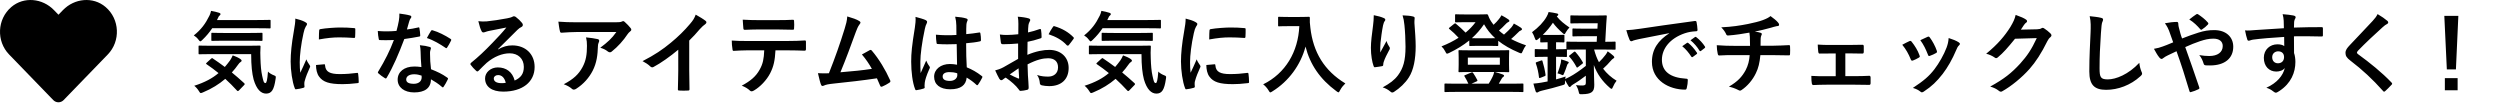
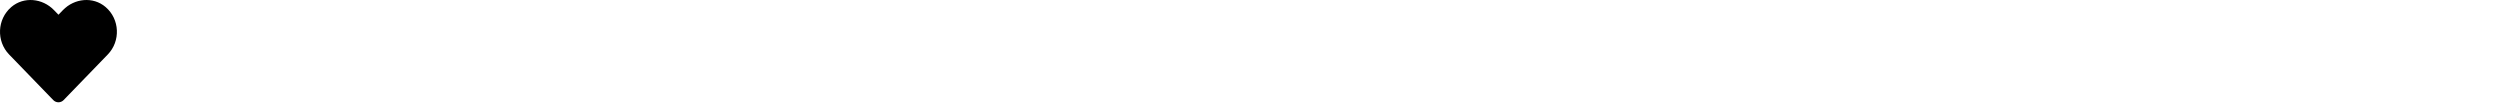
<svg xmlns="http://www.w3.org/2000/svg" width="278" height="12" viewBox="0 0 278 12" fill="none">
  <path d="M11.738 0.778C10.347 -0.408 8.277 -0.195 7 1.123L6.5 1.639L6 1.123C4.725 -0.195 2.654 -0.408 1.262 0.778C-0.332 2.139 -0.416 4.581 1.011 6.056L5.924 11.129C6.241 11.457 6.757 11.457 7.074 11.129L11.987 6.056C13.416 4.581 13.333 2.139 11.738 0.778Z" fill="black" />
-   <path d="M27.93 6.018H23.57C22.6 6.018 22.26 6.037 22.2 6.037C22.09 6.037 22.08 6.027 22.08 5.928V5.178C22.08 5.077 22.09 5.067 22.2 5.067C22.26 5.067 22.6 5.088 23.57 5.088H27.47C28.46 5.088 28.79 5.067 28.85 5.067C28.95 5.067 28.97 5.088 28.97 5.188C28.94 5.657 28.94 6.077 28.96 6.478C28.98 7.228 29.04 7.938 29.15 8.418C29.28 8.988 29.32 9.238 29.52 9.238C29.64 9.238 29.73 8.908 29.8 7.957C29.94 8.127 30.24 8.297 30.49 8.387C30.7 8.467 30.69 8.498 30.64 8.818C30.47 9.967 30.21 10.408 29.59 10.408C29.03 10.408 28.53 9.957 28.2 8.828C28.03 8.178 27.93 7.308 27.93 6.018ZM22.99 6.968L23.46 6.537C23.56 6.447 23.58 6.438 23.66 6.497C24.09 6.787 24.54 7.098 25 7.447C25.2 7.218 25.39 6.978 25.58 6.718C25.68 6.567 25.8 6.357 25.88 6.157C26.18 6.258 26.54 6.428 26.74 6.567C26.83 6.638 26.87 6.697 26.87 6.747C26.87 6.808 26.82 6.857 26.74 6.907C26.65 6.957 26.59 7.037 26.47 7.197C26.26 7.497 26.03 7.787 25.78 8.057C26.22 8.418 26.67 8.807 27.13 9.227C27.18 9.268 27.21 9.307 27.21 9.348C27.21 9.387 27.19 9.418 27.15 9.457L26.59 10.037C26.53 10.098 26.49 10.127 26.45 10.127C26.42 10.127 26.39 10.107 26.35 10.068C25.93 9.607 25.5 9.178 25.05 8.768C24.36 9.357 23.55 9.867 22.58 10.268C22.46 10.318 22.39 10.348 22.33 10.348C22.26 10.348 22.21 10.287 22.11 10.117C21.97 9.887 21.78 9.678 21.6 9.537C22.79 9.158 23.63 8.697 24.3 8.127C23.88 7.787 23.44 7.457 22.98 7.147C22.89 7.088 22.89 7.067 22.99 6.968ZM28.6 3.138H23.6C23.29 3.598 22.94 4.018 22.51 4.428C22.4 4.537 22.33 4.598 22.28 4.598C22.22 4.598 22.16 4.537 22.06 4.397C21.91 4.197 21.73 4.048 21.55 3.938C22.36 3.297 22.85 2.638 23.29 1.738C23.36 1.597 23.42 1.438 23.47 1.208C23.78 1.258 24.13 1.347 24.38 1.427C24.47 1.458 24.52 1.508 24.52 1.567C24.52 1.637 24.49 1.657 24.45 1.698C24.39 1.758 24.32 1.808 24.28 1.917L24.13 2.228H28.6C29.58 2.228 29.91 2.208 29.97 2.208C30.08 2.208 30.09 2.217 30.09 2.317V3.047C30.09 3.147 30.08 3.158 29.97 3.158C29.91 3.158 29.58 3.138 28.6 3.138ZM27.75 4.527H24.93C23.98 4.527 23.66 4.548 23.61 4.548C23.51 4.548 23.5 4.537 23.5 4.428V3.757C23.5 3.658 23.51 3.647 23.61 3.647C23.66 3.647 23.98 3.667 24.93 3.667H27.75C28.69 3.667 29.02 3.647 29.08 3.647C29.18 3.647 29.19 3.658 29.19 3.757V4.428C29.19 4.537 29.18 4.548 29.08 4.548C29.02 4.548 28.69 4.527 27.75 4.527ZM32.84 2.067C33.29 2.178 33.61 2.277 33.91 2.438C34.08 2.527 34.14 2.587 34.14 2.678C34.14 2.748 34.12 2.777 33.99 2.978C33.89 3.158 33.84 3.297 33.75 3.688C33.47 4.928 33.33 6.157 33.33 6.918C33.33 7.407 33.35 7.737 33.39 8.088C33.6 7.628 33.78 7.298 34.07 6.598C34.15 6.848 34.28 7.008 34.42 7.228C34.45 7.277 34.49 7.338 34.49 7.378C34.49 7.447 34.47 7.487 34.44 7.537C34.21 8.057 34.02 8.488 33.87 9.047C33.85 9.107 33.84 9.217 33.84 9.357C33.84 9.477 33.86 9.557 33.86 9.637C33.86 9.707 33.82 9.748 33.73 9.768C33.48 9.838 33.2 9.898 32.91 9.928C32.84 9.938 32.8 9.887 32.78 9.818C32.5 9.117 32.32 7.848 32.32 6.838C32.32 5.938 32.43 4.848 32.66 3.558C32.79 2.817 32.84 2.487 32.84 2.067ZM35.14 7.228L36.05 7.147C36.13 7.138 36.15 7.188 36.15 7.298C36.21 7.987 36.69 8.238 37.78 8.238C38.53 8.238 39.02 8.188 39.69 8.107C39.79 8.098 39.81 8.107 39.83 8.238C39.86 8.447 39.89 8.838 39.89 9.098C39.89 9.217 39.89 9.227 39.72 9.248C39.04 9.328 38.56 9.357 38.09 9.357C36.61 9.357 35.92 9.117 35.49 8.527C35.24 8.207 35.14 7.697 35.14 7.228ZM35.46 4.388C35.47 3.828 35.47 3.578 35.49 3.408C35.5 3.288 35.53 3.257 35.63 3.237C36.22 3.127 37.34 3.058 37.8 3.058C38.4 3.058 38.86 3.078 39.28 3.118C39.49 3.127 39.51 3.147 39.51 3.248C39.51 3.547 39.51 3.817 39.49 4.098C39.48 4.188 39.45 4.228 39.36 4.218C38.76 4.178 38.24 4.157 37.73 4.157C37.06 4.157 36.41 4.218 35.46 4.388ZM46.86 7.457C46.8 6.817 46.78 6.207 46.77 5.737C46.76 5.468 46.75 5.308 46.69 5.027C47.18 5.077 47.44 5.117 47.78 5.218C47.87 5.237 47.92 5.287 47.92 5.378C47.92 5.397 47.9 5.468 47.86 5.588C47.82 5.707 47.81 5.827 47.82 5.997C47.82 6.588 47.85 7.018 47.93 7.697C48.65 7.987 49.14 8.207 49.73 8.627C49.83 8.697 49.84 8.738 49.79 8.838C49.64 9.148 49.5 9.398 49.33 9.648C49.3 9.697 49.27 9.717 49.24 9.717C49.21 9.717 49.18 9.697 49.14 9.658C48.7 9.277 48.33 9.057 47.92 8.818C47.92 9.818 47.2 10.277 46.06 10.277C44.96 10.277 44.22 9.717 44.22 8.857C44.22 7.987 44.94 7.397 46.07 7.397C46.26 7.397 46.54 7.407 46.86 7.457ZM46.88 8.408C46.64 8.328 46.37 8.258 46.06 8.258C45.56 8.258 45.17 8.457 45.17 8.838C45.17 9.158 45.45 9.318 46.02 9.318C46.56 9.318 46.89 9.027 46.89 8.607C46.89 8.518 46.89 8.467 46.88 8.408ZM45.25 3.277C45.64 3.237 46.1 3.147 46.49 3.058C46.58 3.027 46.62 3.027 46.64 3.138C46.69 3.388 46.72 3.688 46.73 3.947C46.73 4.037 46.69 4.058 46.61 4.067C46.07 4.178 45.58 4.247 44.96 4.338C44.32 6.027 43.73 7.407 43.01 8.627C42.97 8.697 42.94 8.727 42.9 8.727C42.87 8.727 42.83 8.707 42.78 8.678C42.55 8.537 42.26 8.328 42.09 8.168C42.04 8.127 42.02 8.098 42.02 8.057C42.02 8.027 42.03 7.987 42.07 7.938C42.82 6.697 43.35 5.647 43.8 4.447C43.42 4.468 43.11 4.468 42.8 4.468C42.58 4.468 42.5 4.468 42.25 4.457C42.15 4.457 42.13 4.428 42.11 4.298C42.06 4.107 42.03 3.777 42.01 3.447C42.42 3.478 42.65 3.487 42.94 3.487C43.33 3.487 43.63 3.478 44.09 3.438C44.21 3.018 44.28 2.678 44.35 2.317C44.41 1.968 44.41 1.817 44.41 1.508C44.84 1.567 45.27 1.627 45.58 1.718C45.68 1.738 45.74 1.798 45.74 1.867C45.74 1.948 45.71 1.998 45.65 2.058C45.59 2.138 45.55 2.228 45.49 2.428C45.42 2.667 45.34 2.978 45.25 3.277ZM47.47 4.228C47.64 3.928 47.79 3.627 47.92 3.447C47.98 3.348 48.03 3.337 48.13 3.377C48.72 3.538 49.51 3.938 50.09 4.317C50.15 4.357 50.18 4.388 50.18 4.428C50.18 4.457 50.17 4.497 50.14 4.548C50.04 4.768 49.86 5.077 49.72 5.287C49.69 5.338 49.66 5.357 49.63 5.357C49.6 5.357 49.58 5.348 49.54 5.317C48.95 4.918 48.23 4.478 47.47 4.228ZM55.37 5.468L55.38 5.497C55.94 5.178 56.41 5.048 56.97 5.048C58.43 5.048 59.45 6.008 59.45 7.447C59.45 9.117 58.1 10.188 55.96 10.188C54.7 10.188 53.94 9.648 53.94 8.717C53.94 8.047 54.57 7.497 55.35 7.497C56.29 7.497 56.98 7.997 57.23 8.957C57.93 8.637 58.25 8.197 58.25 7.438C58.25 6.527 57.61 5.928 56.68 5.928C55.85 5.928 54.93 6.298 54.12 6.987C53.83 7.247 53.55 7.537 53.25 7.838C53.18 7.907 53.13 7.947 53.08 7.947C53.04 7.947 52.99 7.918 52.93 7.857C52.72 7.678 52.5 7.418 52.34 7.207C52.28 7.128 52.31 7.058 52.39 6.978C53.17 6.348 53.86 5.707 54.76 4.768C55.38 4.128 55.85 3.627 56.31 3.058C55.71 3.167 55 3.308 54.38 3.438C54.25 3.467 54.12 3.498 53.96 3.558C53.91 3.578 53.81 3.607 53.76 3.607C53.66 3.607 53.59 3.558 53.54 3.438C53.42 3.208 53.33 2.928 53.19 2.357C53.49 2.397 53.82 2.397 54.12 2.377C54.73 2.317 55.61 2.188 56.39 2.038C56.64 1.988 56.84 1.938 56.94 1.887C56.99 1.857 57.08 1.808 57.13 1.808C57.23 1.808 57.29 1.837 57.36 1.887C57.66 2.118 57.86 2.317 58.03 2.527C58.11 2.618 58.14 2.688 58.14 2.768C58.14 2.868 58.08 2.958 57.97 3.007C57.8 3.087 57.72 3.158 57.53 3.328C56.8 4.037 56.13 4.737 55.37 5.468ZM56.24 9.207C56.11 8.658 55.81 8.348 55.39 8.348C55.1 8.348 54.91 8.518 54.91 8.727C54.91 9.037 55.18 9.248 55.78 9.248C55.96 9.248 56.09 9.238 56.24 9.207ZM68.54 3.558H64.22C63.65 3.558 63.04 3.598 62.45 3.638C62.33 3.647 62.29 3.578 62.27 3.487C62.19 3.208 62.13 2.708 62.09 2.408C62.77 2.458 63.32 2.478 64.12 2.478H68.41C68.83 2.478 69 2.458 69.1 2.417C69.15 2.397 69.24 2.348 69.29 2.348C69.37 2.348 69.45 2.408 69.52 2.487C69.74 2.678 69.93 2.888 70.12 3.118C70.17 3.178 70.2 3.237 70.2 3.297C70.2 3.377 70.15 3.447 70.06 3.507C69.95 3.587 69.87 3.688 69.79 3.797C69.32 4.508 68.7 5.197 68.03 5.728C67.97 5.787 67.9 5.817 67.82 5.817C67.74 5.817 67.65 5.777 67.58 5.718C67.33 5.518 67.08 5.407 66.75 5.308C67.55 4.707 68.04 4.277 68.54 3.558ZM62.69 9.367C63.78 8.797 64.35 8.258 64.78 7.457C65.16 6.747 65.27 6.067 65.27 5.098C65.27 4.728 65.25 4.497 65.17 4.157C65.66 4.207 66.18 4.277 66.46 4.348C66.59 4.378 66.63 4.447 66.63 4.537C66.63 4.598 66.61 4.657 66.58 4.718C66.51 4.857 66.5 4.957 66.49 5.128C66.46 6.098 66.36 6.987 65.9 7.878C65.51 8.627 64.91 9.338 64.08 9.867C63.99 9.928 63.9 9.967 63.8 9.967C63.73 9.967 63.66 9.938 63.6 9.877C63.36 9.668 63.07 9.508 62.69 9.367ZM76.642 4.508V7.817C76.642 8.508 76.652 9.098 76.672 9.898C76.682 10.027 76.632 10.068 76.522 10.068C76.202 10.088 75.842 10.088 75.522 10.068C75.412 10.068 75.372 10.027 75.382 9.908C75.392 9.188 75.422 8.537 75.422 7.857V5.527C74.542 6.268 73.472 7.027 72.672 7.447C72.622 7.478 72.572 7.487 72.522 7.487C72.442 7.487 72.382 7.457 72.312 7.388C72.082 7.157 71.752 6.957 71.452 6.798C72.832 6.088 73.682 5.508 74.602 4.747C75.392 4.098 76.112 3.397 76.732 2.658C77.072 2.257 77.202 2.058 77.362 1.627C77.812 1.877 78.252 2.147 78.472 2.328C78.532 2.368 78.552 2.428 78.552 2.478C78.552 2.558 78.492 2.647 78.412 2.697C78.242 2.808 78.082 2.958 77.812 3.248C77.422 3.717 77.052 4.107 76.642 4.508ZM87.572 5.598H86.232C86.172 6.718 86.032 7.388 85.642 8.148C85.242 8.928 84.522 9.658 83.882 10.037C83.772 10.107 83.672 10.158 83.582 10.158C83.512 10.158 83.442 10.127 83.372 10.057C83.172 9.857 82.832 9.658 82.482 9.527C83.462 8.998 84.052 8.508 84.472 7.747C84.842 7.088 84.942 6.548 84.982 5.598H83.082C82.582 5.598 82.092 5.628 81.582 5.657C81.492 5.668 81.462 5.598 81.452 5.468C81.402 5.188 81.372 4.808 81.372 4.508C81.932 4.558 82.492 4.558 83.072 4.558H87.562C88.342 4.558 88.922 4.537 89.512 4.497C89.612 4.497 89.622 4.558 89.622 4.697C89.632 4.827 89.632 5.338 89.622 5.468C89.622 5.598 89.562 5.638 89.472 5.638C88.952 5.617 88.262 5.598 87.572 5.598ZM86.492 3.277H84.252C83.792 3.277 83.392 3.297 82.832 3.317C82.702 3.317 82.672 3.268 82.662 3.147C82.632 2.908 82.622 2.547 82.592 2.188C83.292 2.228 83.802 2.237 84.252 2.237H86.492C87.052 2.237 87.682 2.228 88.182 2.197C88.282 2.197 88.302 2.257 88.302 2.388C88.322 2.627 88.322 2.877 88.302 3.118C88.302 3.257 88.282 3.308 88.172 3.308C87.632 3.288 87.042 3.277 86.492 3.277ZM94.214 1.827C94.824 2.007 95.254 2.147 95.564 2.348C95.634 2.397 95.684 2.447 95.684 2.507C95.684 2.558 95.654 2.627 95.584 2.708C95.404 2.938 95.284 3.248 95.174 3.538C94.614 5.067 94.084 6.537 93.454 8.037C94.994 7.907 95.834 7.827 96.954 7.657C96.644 7.107 96.274 6.558 95.844 6.058C96.144 5.897 96.434 5.728 96.714 5.577C96.824 5.518 96.884 5.558 96.954 5.638C97.734 6.548 98.484 7.798 98.974 8.908C99.004 8.957 99.014 8.998 99.014 9.037C99.014 9.098 98.974 9.158 98.884 9.207C98.644 9.367 98.394 9.498 98.124 9.617C98.084 9.637 98.044 9.648 98.004 9.648C97.944 9.648 97.894 9.598 97.864 9.508C97.744 9.227 97.634 8.967 97.514 8.707C95.914 8.947 94.394 9.117 92.764 9.287C92.104 9.357 91.834 9.408 91.594 9.527C91.464 9.588 91.354 9.568 91.304 9.428C91.224 9.258 91.094 8.758 90.954 8.137C91.354 8.168 91.774 8.158 92.174 8.148C92.884 6.357 93.404 4.878 93.924 3.197C94.084 2.678 94.184 2.328 94.214 1.827ZM106.424 7.197C106.404 6.428 106.394 5.697 106.384 4.907C105.704 4.928 105.004 4.947 104.324 4.897C104.194 4.897 104.154 4.867 104.144 4.768C104.104 4.527 104.074 4.168 104.074 3.857C104.824 3.928 105.604 3.938 106.354 3.888C106.354 3.527 106.344 3.208 106.344 2.837C106.334 2.478 106.304 2.217 106.214 1.857C106.794 1.907 107.094 1.948 107.424 2.047C107.534 2.078 107.604 2.127 107.604 2.217C107.604 2.268 107.584 2.297 107.544 2.388C107.504 2.478 107.474 2.607 107.464 2.737C107.444 3.078 107.444 3.337 107.444 3.797C107.914 3.757 108.434 3.688 108.864 3.618C108.984 3.587 109.004 3.627 109.024 3.737C109.064 3.917 109.084 4.237 109.084 4.447C109.084 4.537 109.044 4.588 108.974 4.598C108.614 4.688 107.954 4.768 107.434 4.808C107.434 5.928 107.454 6.628 107.504 7.487C108.094 7.728 108.604 8.008 109.164 8.447C109.254 8.508 109.264 8.537 109.214 8.648C109.084 8.908 108.924 9.188 108.754 9.418C108.724 9.457 108.694 9.477 108.664 9.477C108.634 9.477 108.604 9.457 108.574 9.428C108.264 9.137 107.934 8.887 107.494 8.627C107.414 9.467 106.844 9.928 105.664 9.928C104.514 9.928 103.874 9.387 103.874 8.527C103.874 7.707 104.614 7.117 105.624 7.117C105.884 7.117 106.184 7.147 106.424 7.197ZM106.444 8.148C106.124 8.047 105.854 8.018 105.574 8.018C105.104 8.018 104.824 8.188 104.824 8.498C104.824 8.807 105.044 8.998 105.634 8.998C106.134 8.998 106.454 8.707 106.454 8.348C106.454 8.277 106.454 8.227 106.444 8.148ZM101.804 1.877C102.204 1.978 102.744 2.138 102.944 2.237C103.054 2.297 103.094 2.357 103.094 2.438C103.094 2.507 103.064 2.578 103.024 2.658C102.954 2.777 102.914 2.917 102.844 3.208C102.514 4.718 102.344 6.117 102.344 6.848C102.344 7.247 102.344 7.707 102.374 8.127C102.574 7.668 102.784 7.237 102.994 6.737C103.134 7.058 103.214 7.197 103.344 7.367C103.384 7.418 103.404 7.457 103.404 7.508C103.404 7.558 103.384 7.607 103.344 7.668C102.994 8.457 102.874 8.898 102.834 9.188C102.794 9.467 102.814 9.617 102.824 9.717C102.834 9.787 102.794 9.818 102.704 9.848C102.514 9.918 102.224 9.977 101.954 10.018C101.844 10.047 101.804 10.037 101.754 9.898C101.474 9.188 101.324 7.997 101.324 6.848C101.324 5.888 101.404 5.088 101.734 3.058C101.784 2.708 101.844 2.277 101.804 1.877ZM113.214 6.548V4.838C112.714 4.878 112.204 4.918 111.534 4.918C111.364 4.918 111.314 4.857 111.294 4.707C111.264 4.518 111.224 4.188 111.184 3.837C111.444 3.877 111.704 3.888 111.964 3.888C112.384 3.888 112.814 3.848 113.234 3.808C113.234 3.478 113.244 3.098 113.244 2.667C113.244 2.408 113.234 2.118 113.174 1.857C113.674 1.887 114.094 1.958 114.364 2.038C114.484 2.067 114.564 2.138 114.564 2.228C114.564 2.268 114.544 2.317 114.504 2.388C114.434 2.518 114.384 2.647 114.364 2.777C114.334 3.038 114.324 3.288 114.314 3.607C114.754 3.518 115.164 3.388 115.594 3.237C115.684 3.208 115.754 3.228 115.764 3.328C115.804 3.578 115.824 3.848 115.824 4.107C115.824 4.207 115.794 4.237 115.694 4.268C115.034 4.478 114.864 4.527 114.264 4.647C114.254 5.128 114.254 5.617 114.244 6.098C115.184 5.697 116.064 5.537 116.704 5.548C117.944 5.558 118.834 6.348 118.834 7.548C118.834 8.828 118.014 9.578 116.664 9.578C116.374 9.578 116.054 9.537 115.844 9.488C115.684 9.447 115.624 9.348 115.624 9.188C115.604 8.967 115.534 8.627 115.324 8.338C115.804 8.498 116.204 8.518 116.574 8.518C117.134 8.518 117.654 8.197 117.654 7.487C117.654 6.838 117.254 6.478 116.554 6.478C115.984 6.478 115.294 6.628 114.264 7.157C114.274 7.577 114.284 7.918 114.304 8.357C114.334 8.797 114.384 9.428 114.384 9.658C114.384 9.797 114.404 9.947 114.234 9.988C114.014 10.047 113.694 10.098 113.494 10.107C113.384 10.117 113.344 10.037 113.254 9.908C112.984 9.537 112.464 9.057 111.834 8.627C111.724 8.688 111.604 8.768 111.514 8.848C111.464 8.898 111.394 8.918 111.344 8.918C111.264 8.918 111.184 8.857 111.124 8.758C111.014 8.578 110.814 8.158 110.664 7.827C110.924 7.768 111.254 7.657 111.584 7.478C112.014 7.237 112.484 6.968 113.214 6.548ZM113.264 7.598C112.984 7.787 112.644 8.018 112.284 8.277C112.564 8.428 112.904 8.598 113.224 8.727C113.304 8.748 113.334 8.738 113.324 8.648C113.304 8.387 113.284 7.928 113.264 7.598ZM116.604 3.808C116.734 3.538 116.894 3.277 117.064 3.027C117.134 2.917 117.164 2.888 117.234 2.908C118.154 3.178 118.834 3.598 119.354 4.128C119.394 4.168 119.414 4.197 119.414 4.228C119.414 4.258 119.394 4.287 119.374 4.327C119.244 4.527 118.984 4.838 118.834 5.037C118.804 5.077 118.664 5.088 118.634 5.037C118.104 4.447 117.404 4.077 116.604 3.808ZM126.934 6.018H122.574C121.604 6.018 121.264 6.037 121.204 6.037C121.094 6.037 121.084 6.027 121.084 5.928V5.178C121.084 5.077 121.094 5.067 121.204 5.067C121.264 5.067 121.604 5.088 122.574 5.088H126.474C127.464 5.088 127.794 5.067 127.854 5.067C127.954 5.067 127.974 5.088 127.974 5.188C127.944 5.657 127.944 6.077 127.964 6.478C127.984 7.228 128.044 7.938 128.154 8.418C128.284 8.988 128.324 9.238 128.524 9.238C128.644 9.238 128.734 8.908 128.804 7.957C128.944 8.127 129.244 8.297 129.494 8.387C129.704 8.467 129.694 8.498 129.644 8.818C129.474 9.967 129.214 10.408 128.594 10.408C128.034 10.408 127.534 9.957 127.204 8.828C127.034 8.178 126.934 7.308 126.934 6.018ZM121.994 6.968L122.464 6.537C122.564 6.447 122.584 6.438 122.664 6.497C123.094 6.787 123.544 7.098 124.004 7.447C124.204 7.218 124.394 6.978 124.584 6.718C124.684 6.567 124.804 6.357 124.884 6.157C125.184 6.258 125.544 6.428 125.744 6.567C125.834 6.638 125.874 6.697 125.874 6.747C125.874 6.808 125.824 6.857 125.744 6.907C125.654 6.957 125.594 7.037 125.474 7.197C125.264 7.497 125.034 7.787 124.784 8.057C125.224 8.418 125.674 8.807 126.134 9.227C126.184 9.268 126.214 9.307 126.214 9.348C126.214 9.387 126.194 9.418 126.154 9.457L125.594 10.037C125.534 10.098 125.494 10.127 125.454 10.127C125.424 10.127 125.394 10.107 125.354 10.068C124.934 9.607 124.504 9.178 124.054 8.768C123.364 9.357 122.554 9.867 121.584 10.268C121.464 10.318 121.394 10.348 121.334 10.348C121.264 10.348 121.214 10.287 121.114 10.117C120.974 9.887 120.784 9.678 120.604 9.537C121.794 9.158 122.634 8.697 123.304 8.127C122.884 7.787 122.444 7.457 121.984 7.147C121.894 7.088 121.894 7.067 121.994 6.968ZM127.604 3.138H122.604C122.294 3.598 121.944 4.018 121.514 4.428C121.404 4.537 121.334 4.598 121.284 4.598C121.224 4.598 121.164 4.537 121.064 4.397C120.914 4.197 120.734 4.048 120.554 3.938C121.364 3.297 121.854 2.638 122.294 1.738C122.364 1.597 122.424 1.438 122.474 1.208C122.784 1.258 123.134 1.347 123.384 1.427C123.474 1.458 123.524 1.508 123.524 1.567C123.524 1.637 123.494 1.657 123.454 1.698C123.394 1.758 123.324 1.808 123.284 1.917L123.134 2.228H127.604C128.584 2.228 128.914 2.208 128.974 2.208C129.084 2.208 129.094 2.217 129.094 2.317V3.047C129.094 3.147 129.084 3.158 128.974 3.158C128.914 3.158 128.584 3.138 127.604 3.138ZM126.754 4.527H123.934C122.984 4.527 122.664 4.548 122.614 4.548C122.514 4.548 122.504 4.537 122.504 4.428V3.757C122.504 3.658 122.514 3.647 122.614 3.647C122.664 3.647 122.984 3.667 123.934 3.667H126.754C127.694 3.667 128.024 3.647 128.084 3.647C128.184 3.647 128.194 3.658 128.194 3.757V4.428C128.194 4.537 128.184 4.548 128.084 4.548C128.024 4.548 127.694 4.527 126.754 4.527ZM131.844 2.067C132.294 2.178 132.614 2.277 132.914 2.438C133.084 2.527 133.144 2.587 133.144 2.678C133.144 2.748 133.124 2.777 132.994 2.978C132.894 3.158 132.844 3.297 132.754 3.688C132.474 4.928 132.334 6.157 132.334 6.918C132.334 7.407 132.354 7.737 132.394 8.088C132.604 7.628 132.784 7.298 133.074 6.598C133.154 6.848 133.284 7.008 133.424 7.228C133.454 7.277 133.494 7.338 133.494 7.378C133.494 7.447 133.474 7.487 133.444 7.537C133.214 8.057 133.024 8.488 132.874 9.047C132.854 9.107 132.844 9.217 132.844 9.357C132.844 9.477 132.864 9.557 132.864 9.637C132.864 9.707 132.824 9.748 132.734 9.768C132.484 9.838 132.204 9.898 131.914 9.928C131.844 9.938 131.804 9.887 131.784 9.818C131.504 9.117 131.324 7.848 131.324 6.838C131.324 5.938 131.434 4.848 131.664 3.558C131.794 2.817 131.844 2.487 131.844 2.067ZM134.144 7.228L135.054 7.147C135.134 7.138 135.154 7.188 135.154 7.298C135.214 7.987 135.694 8.238 136.784 8.238C137.534 8.238 138.024 8.188 138.694 8.107C138.794 8.098 138.814 8.107 138.834 8.238C138.864 8.447 138.894 8.838 138.894 9.098C138.894 9.217 138.894 9.227 138.724 9.248C138.044 9.328 137.564 9.357 137.094 9.357C135.614 9.357 134.924 9.117 134.494 8.527C134.244 8.207 134.144 7.697 134.144 7.228ZM134.464 4.388C134.474 3.828 134.474 3.578 134.494 3.408C134.504 3.288 134.534 3.257 134.634 3.237C135.224 3.127 136.344 3.058 136.804 3.058C137.404 3.058 137.864 3.078 138.284 3.118C138.494 3.127 138.514 3.147 138.514 3.248C138.514 3.547 138.514 3.817 138.494 4.098C138.484 4.188 138.454 4.228 138.364 4.218C137.764 4.178 137.244 4.157 136.734 4.157C136.064 4.157 135.414 4.218 134.464 4.388ZM143.244 1.887H144.524C145.244 1.887 145.464 1.867 145.524 1.867C145.614 1.867 145.654 1.887 145.654 1.988C145.634 2.348 145.654 2.618 145.714 3.098C146.024 5.798 147.254 7.857 149.604 9.277C149.424 9.447 149.194 9.697 149.014 10.037C148.934 10.197 148.894 10.268 148.834 10.268C148.784 10.268 148.714 10.217 148.604 10.137C146.784 8.797 145.674 7.168 145.174 5.178C144.634 7.228 143.304 9.037 141.494 10.158C141.374 10.227 141.314 10.277 141.264 10.277C141.194 10.277 141.154 10.197 141.054 10.037C140.894 9.768 140.664 9.527 140.464 9.377C142.944 8.158 144.354 5.768 144.484 2.908H143.244C142.524 2.908 142.304 2.928 142.244 2.928C142.134 2.928 142.124 2.917 142.124 2.817V1.978C142.124 1.877 142.134 1.867 142.244 1.867C142.304 1.867 142.524 1.887 143.244 1.887ZM152.764 1.688C153.214 1.778 153.594 1.877 153.854 1.998C153.984 2.047 154.044 2.107 154.044 2.197C154.044 2.257 154.024 2.297 153.974 2.357C153.904 2.438 153.854 2.578 153.794 2.828C153.654 3.507 153.574 4.218 153.514 4.737C153.494 5.098 153.464 5.478 153.484 5.838C153.704 5.447 153.914 5.067 154.184 4.558C154.274 4.857 154.374 5.037 154.494 5.207C154.544 5.268 154.554 5.317 154.554 5.367C154.554 5.447 154.514 5.527 154.454 5.617C154.234 6.037 154.004 6.457 153.864 6.897C153.834 6.987 153.824 7.077 153.814 7.197C153.814 7.298 153.774 7.338 153.684 7.357C153.564 7.388 153.134 7.447 152.884 7.478C152.814 7.487 152.764 7.418 152.744 7.348C152.584 6.918 152.444 6.147 152.444 5.317C152.444 4.647 152.554 3.828 152.684 2.828C152.724 2.478 152.764 2.138 152.764 1.688ZM155.964 1.708C156.404 1.728 156.814 1.748 157.104 1.827C157.304 1.877 157.324 1.927 157.304 2.098C157.284 2.237 157.284 2.417 157.284 2.558C157.354 3.507 157.424 4.418 157.424 5.138C157.424 6.558 157.194 7.787 156.664 8.607C156.274 9.227 155.644 9.818 155.014 10.217C154.944 10.268 154.874 10.287 154.814 10.287C154.744 10.287 154.684 10.258 154.604 10.178C154.384 9.988 154.074 9.807 153.754 9.717C154.564 9.268 155.054 8.908 155.454 8.377C156.034 7.588 156.294 6.768 156.294 5.188C156.294 4.478 156.244 3.438 156.174 2.797C156.124 2.308 156.074 2.058 155.964 1.708ZM163.614 5.598H166.394C167.324 5.598 167.654 5.577 167.714 5.577C167.814 5.577 167.824 5.588 167.824 5.697C167.824 5.758 167.804 5.947 167.804 6.418V7.188C167.804 7.657 167.824 7.848 167.824 7.907C167.824 8.018 167.814 8.027 167.714 8.027C167.654 8.027 167.324 8.008 166.394 8.008H166.244C166.574 8.098 166.864 8.188 167.124 8.287C167.214 8.318 167.254 8.377 167.254 8.418C167.254 8.467 167.224 8.518 167.154 8.557C167.074 8.607 167.034 8.658 166.964 8.787L166.664 9.307H168.024C168.924 9.307 169.234 9.287 169.294 9.287C169.394 9.287 169.404 9.297 169.404 9.387V10.127C169.404 10.227 169.394 10.238 169.294 10.238C169.234 10.238 168.924 10.217 168.024 10.217H162.004C161.104 10.217 160.794 10.238 160.734 10.238C160.634 10.238 160.624 10.227 160.624 10.127V9.387C160.624 9.297 160.634 9.287 160.734 9.287C160.794 9.287 161.104 9.307 162.004 9.307H163.284C163.164 9.047 163.024 8.758 162.864 8.508C162.804 8.418 162.814 8.387 162.934 8.348L163.594 8.068C163.714 8.018 163.754 8.027 163.814 8.117C163.984 8.367 164.124 8.607 164.264 8.877C164.314 8.977 164.304 9.008 164.164 9.068L163.624 9.307H165.544C165.714 9.037 165.854 8.787 165.964 8.557C166.044 8.398 166.114 8.207 166.154 8.008H163.614C162.684 8.008 162.364 8.027 162.294 8.027C162.194 8.027 162.184 8.018 162.184 7.907C162.184 7.848 162.204 7.657 162.204 7.188V6.418C162.204 5.947 162.184 5.758 162.184 5.697C162.184 5.588 162.194 5.577 162.294 5.577C162.364 5.577 162.684 5.598 163.614 5.598ZM163.224 6.407V7.197H166.784V6.407H163.224ZM162.974 1.607H164.404C164.964 1.607 165.244 1.587 165.314 1.587C165.404 1.587 165.434 1.597 165.484 1.708C165.594 2.018 165.744 2.308 165.944 2.567C165.984 2.638 166.034 2.697 166.084 2.757C166.324 2.538 166.524 2.328 166.684 2.118C166.784 1.998 166.864 1.877 166.964 1.698C167.264 1.847 167.554 2.038 167.734 2.158C167.824 2.217 167.844 2.268 167.844 2.317C167.844 2.377 167.804 2.428 167.714 2.458C167.634 2.487 167.534 2.558 167.374 2.737C167.164 2.958 166.954 3.167 166.684 3.397C166.864 3.558 167.044 3.708 167.244 3.848C167.574 3.567 167.854 3.277 168.064 3.047C168.164 2.917 168.254 2.797 168.344 2.618C168.644 2.777 168.894 2.928 169.124 3.078C169.214 3.138 169.244 3.188 169.244 3.248C169.244 3.308 169.194 3.357 169.114 3.388C169.014 3.428 168.934 3.467 168.764 3.658C168.554 3.868 168.314 4.098 168.034 4.338C168.534 4.598 169.084 4.838 169.694 5.037C169.544 5.237 169.434 5.428 169.334 5.668C169.254 5.857 169.224 5.928 169.144 5.928C169.094 5.928 169.024 5.907 168.914 5.857C167.994 5.468 167.234 5.037 166.604 4.537V5.008C166.604 5.107 166.594 5.117 166.494 5.117C166.444 5.117 166.214 5.098 165.504 5.098H164.474C163.764 5.098 163.544 5.117 163.494 5.117C163.394 5.117 163.384 5.107 163.384 5.008V4.497C162.724 5.037 161.974 5.487 161.144 5.888C161.034 5.938 160.964 5.968 160.914 5.968C160.834 5.968 160.794 5.888 160.704 5.707C160.594 5.487 160.474 5.327 160.294 5.157C161.004 4.878 161.634 4.558 162.194 4.197C161.844 3.817 161.534 3.527 161.194 3.248C161.144 3.208 161.114 3.178 161.114 3.147C161.114 3.127 161.144 3.098 161.194 3.058L161.694 2.658C161.784 2.587 161.804 2.567 161.894 2.638C162.284 2.967 162.624 3.268 162.974 3.627C163.394 3.277 163.764 2.897 164.084 2.467H162.974C162.224 2.467 161.984 2.487 161.924 2.487C161.814 2.487 161.804 2.478 161.804 2.388V1.698C161.804 1.597 161.814 1.587 161.924 1.587C161.984 1.587 162.224 1.607 162.974 1.607ZM164.474 4.258H165.504C165.884 4.258 166.114 4.258 166.264 4.247C165.764 3.797 165.354 3.288 165.024 2.697C164.624 3.288 164.174 3.797 163.674 4.247C163.814 4.258 164.064 4.258 164.474 4.258ZM174.564 6.138L175.004 5.787C175.054 5.747 175.084 5.728 175.104 5.728C175.134 5.728 175.164 5.758 175.204 5.798C175.534 6.168 175.774 6.518 175.994 6.907C176.054 6.997 176.044 7.027 175.934 7.107L175.494 7.447C175.434 7.487 175.404 7.518 175.374 7.518C175.344 7.518 175.324 7.487 175.294 7.428C175.074 7.018 174.824 6.647 174.514 6.308C174.444 6.237 174.454 6.218 174.564 6.138ZM173.194 8.158C173.354 7.737 173.474 7.357 173.564 6.978C173.584 6.878 173.594 6.768 173.604 6.607C173.844 6.668 174.154 6.768 174.334 6.848C174.414 6.878 174.444 6.907 174.444 6.947C174.444 6.997 174.424 7.027 174.384 7.058C174.324 7.098 174.294 7.147 174.254 7.268C174.174 7.527 174.074 7.808 173.934 8.137C173.874 8.287 173.844 8.357 173.774 8.357C173.734 8.357 173.664 8.328 173.564 8.277C173.464 8.227 173.324 8.188 173.194 8.158ZM178.214 5.508H177.264C177.404 6.027 177.574 6.497 177.804 6.918C178.074 6.657 178.314 6.397 178.544 6.088C178.624 5.978 178.704 5.857 178.774 5.707C179.024 5.878 179.184 6.008 179.414 6.207C179.474 6.268 179.514 6.327 179.514 6.378C179.514 6.418 179.464 6.468 179.384 6.518C179.304 6.567 179.224 6.628 179.104 6.777C178.884 7.048 178.594 7.338 178.264 7.638C178.674 8.178 179.174 8.617 179.764 8.977C179.614 9.158 179.464 9.408 179.354 9.678C179.294 9.818 179.264 9.877 179.204 9.877C179.154 9.877 179.094 9.838 179.004 9.758C178.164 9.027 177.594 8.217 177.234 7.228C177.234 8.398 177.284 8.967 177.284 9.428C177.284 9.807 177.234 10.088 176.954 10.277C176.764 10.398 176.494 10.467 175.924 10.477C175.614 10.488 175.614 10.488 175.544 10.178C175.484 9.908 175.384 9.678 175.244 9.467C175.544 9.498 175.724 9.508 175.944 9.508C176.264 9.508 176.344 9.428 176.344 9.197V8.418C175.874 8.777 175.384 9.127 174.944 9.377C174.814 9.457 174.724 9.527 174.684 9.588C174.654 9.637 174.604 9.678 174.564 9.678C174.524 9.678 174.484 9.668 174.434 9.598C174.304 9.408 174.184 9.188 174.044 8.918C174.034 8.967 174.034 9.027 174.034 9.078C174.024 9.408 174.024 9.387 173.734 9.477C173.014 9.697 172.264 9.898 171.434 10.088C171.274 10.127 171.144 10.178 171.084 10.217C171.024 10.258 170.984 10.287 170.924 10.287C170.854 10.287 170.794 10.248 170.764 10.158C170.674 9.887 170.584 9.588 170.514 9.297C170.854 9.268 171.104 9.238 171.394 9.188C171.624 9.148 171.864 9.107 172.094 9.057V6.317H171.814C171.074 6.317 170.844 6.338 170.784 6.338C170.674 6.338 170.664 6.327 170.664 6.228V5.567C170.664 5.468 170.674 5.457 170.784 5.457C170.844 5.457 171.074 5.478 171.814 5.478H172.094V4.697C171.594 4.707 171.434 4.718 171.384 4.718C171.284 4.718 171.274 4.707 171.274 4.598V4.147C171.194 4.218 171.124 4.287 171.044 4.348C170.954 4.428 170.884 4.468 170.834 4.468C170.764 4.468 170.724 4.397 170.674 4.247C170.604 4.018 170.484 3.768 170.364 3.578C171.084 3.047 171.654 2.447 171.984 1.857C172.094 1.657 172.164 1.508 172.204 1.337C172.514 1.367 172.874 1.438 173.134 1.498C173.234 1.518 173.284 1.577 173.284 1.617C173.284 1.667 173.254 1.718 173.174 1.778L173.114 1.827C173.514 2.328 173.924 2.638 174.524 3.058C174.404 3.178 174.234 3.388 174.134 3.567C174.054 3.717 174.014 3.797 173.954 3.797C173.904 3.797 173.844 3.748 173.744 3.658C173.314 3.277 172.964 2.917 172.684 2.527C172.374 2.998 171.994 3.458 171.554 3.877C171.684 3.888 171.874 3.888 172.214 3.888H173.014C173.614 3.888 173.784 3.868 173.844 3.868C173.954 3.868 173.964 3.877 173.964 3.978V4.598C173.964 4.707 173.954 4.718 173.844 4.718C173.784 4.718 173.614 4.697 173.034 4.697V5.478H173.094C173.834 5.478 174.064 5.457 174.124 5.457H174.184V4.737C174.184 4.638 174.194 4.628 174.294 4.628C174.354 4.628 174.664 4.647 175.614 4.647H177.554L177.584 4.027H176.104C175.294 4.027 175.024 4.048 174.964 4.048C174.864 4.048 174.854 4.037 174.854 3.938V3.277C174.854 3.178 174.864 3.167 174.964 3.167C175.024 3.167 175.294 3.188 176.104 3.188H177.634L177.664 2.587H175.854C175.064 2.587 174.794 2.607 174.734 2.607C174.634 2.607 174.624 2.598 174.624 2.498V1.817C174.624 1.718 174.634 1.708 174.734 1.708C174.794 1.708 175.064 1.728 175.854 1.728H177.434C178.234 1.728 178.504 1.708 178.554 1.708C178.654 1.708 178.684 1.728 178.674 1.827C178.644 2.118 178.634 2.388 178.614 2.658L178.504 4.647C179.214 4.647 179.484 4.628 179.534 4.628C179.644 4.628 179.654 4.638 179.654 4.737V5.418C179.654 5.518 179.644 5.527 179.534 5.527C179.484 5.527 179.164 5.508 178.214 5.508ZM176.344 5.508H175.614C174.664 5.508 174.354 5.527 174.294 5.527H174.244V6.228C174.244 6.327 174.234 6.338 174.124 6.338C174.064 6.338 173.834 6.317 173.094 6.317H173.034V8.828C173.384 8.738 173.734 8.627 174.094 8.508C174.074 8.598 174.064 8.688 174.054 8.787L174.504 8.568C175.074 8.268 175.724 7.817 176.344 7.327V5.508ZM170.904 6.897L171.354 6.737C171.474 6.697 171.494 6.697 171.524 6.798C171.664 7.247 171.794 7.808 171.864 8.307C171.874 8.398 171.864 8.428 171.744 8.477L171.314 8.648C171.174 8.697 171.154 8.688 171.134 8.588C171.074 8.057 170.974 7.588 170.794 7.077C170.754 6.968 170.764 6.947 170.904 6.897ZM185.614 3.708V3.688C184.394 3.917 183.324 4.128 182.254 4.348C181.874 4.438 181.774 4.457 181.624 4.508C181.554 4.537 181.484 4.588 181.404 4.588C181.334 4.588 181.254 4.527 181.214 4.438C181.084 4.168 180.974 3.817 180.844 3.357C181.354 3.337 181.654 3.297 182.434 3.188C183.664 3.007 185.864 2.678 188.444 2.337C188.594 2.317 188.644 2.377 188.654 2.447C188.704 2.678 188.754 3.047 188.764 3.328C188.764 3.447 188.704 3.478 188.574 3.478C188.104 3.507 187.784 3.558 187.354 3.697C185.654 4.277 184.804 5.447 184.804 6.647C184.804 7.938 185.724 8.637 187.464 8.748C187.624 8.748 187.684 8.787 187.684 8.898C187.684 9.158 187.644 9.508 187.574 9.758C187.544 9.908 187.504 9.967 187.384 9.967C185.624 9.967 183.694 8.957 183.694 6.878C183.694 5.457 184.404 4.497 185.614 3.708ZM187.064 5.138L187.594 4.768C187.644 4.728 187.684 4.737 187.744 4.787C188.054 5.027 188.414 5.428 188.694 5.857C188.734 5.918 188.734 5.968 188.664 6.018L188.244 6.327C188.174 6.378 188.124 6.367 188.074 6.298C187.774 5.838 187.454 5.457 187.064 5.138ZM187.984 4.478L188.484 4.117C188.544 4.077 188.574 4.088 188.634 4.138C189.004 4.418 189.364 4.817 189.584 5.168C189.624 5.228 189.634 5.287 189.554 5.348L189.154 5.657C189.074 5.718 189.024 5.688 188.984 5.628C188.714 5.197 188.394 4.817 187.984 4.478ZM192.844 5.098H194.604C194.604 4.777 194.594 4.378 194.584 4.088C194.574 3.958 194.564 3.828 194.534 3.627C193.874 3.748 192.934 3.897 192.164 3.947C192.014 3.967 191.954 3.837 191.914 3.728C191.814 3.527 191.674 3.317 191.404 3.038C192.654 2.978 193.434 2.848 194.374 2.667C195.064 2.518 195.564 2.408 196.024 2.237C196.494 2.058 196.664 1.958 196.884 1.788C197.224 2.038 197.544 2.288 197.704 2.487C197.784 2.567 197.834 2.658 197.834 2.768C197.834 2.877 197.734 2.897 197.574 2.908C197.364 2.938 197.154 3.027 196.944 3.078C196.334 3.248 195.724 3.397 195.134 3.518C195.394 3.547 195.624 3.587 195.784 3.647C195.864 3.667 195.914 3.717 195.914 3.788C195.914 3.837 195.884 3.888 195.854 3.958C195.814 4.048 195.794 4.147 195.784 4.298C195.774 4.518 195.774 4.747 195.774 5.088H197.014C197.644 5.088 198.494 5.037 198.944 5.018C199.044 5.018 199.044 5.067 199.054 5.178C199.074 5.438 199.064 5.747 199.054 5.978C199.044 6.117 199.044 6.157 198.924 6.157C198.294 6.138 197.714 6.128 196.984 6.128H195.754C195.674 6.978 195.534 7.577 195.254 8.137C194.904 8.877 194.314 9.578 193.664 10.008C193.604 10.047 193.554 10.078 193.494 10.078C193.444 10.078 193.384 10.057 193.314 10.018C192.954 9.828 192.584 9.707 192.254 9.637C193.254 9.047 193.714 8.537 194.124 7.787C194.384 7.277 194.524 6.747 194.564 6.128H192.784C192.424 6.128 191.684 6.128 191.194 6.168C191.064 6.178 191.034 6.098 191.004 5.938C190.954 5.747 190.904 5.338 190.904 5.027C191.614 5.088 192.354 5.098 192.844 5.098ZM205.201 5.938V8.467H206.261C206.771 8.467 207.331 8.457 207.871 8.428C207.961 8.428 208.001 8.488 208.011 8.617C208.021 8.828 208.021 9.047 208.011 9.258C208.001 9.387 207.961 9.447 207.841 9.438C207.321 9.438 206.731 9.418 206.271 9.418H203.131C202.531 9.418 202.081 9.438 201.661 9.457C201.541 9.457 201.491 9.398 201.471 9.248C201.441 9.088 201.421 8.848 201.421 8.438C202.001 8.477 202.491 8.477 203.131 8.477H204.131V5.947H203.581C203.171 5.947 202.811 5.947 202.351 5.957C202.261 5.968 202.211 5.907 202.191 5.758C202.161 5.588 202.151 5.317 202.131 4.957C202.561 4.997 203.091 4.997 203.521 4.997H205.741C206.191 4.997 206.651 4.978 207.091 4.978C207.211 4.968 207.241 5.027 207.251 5.147C207.261 5.348 207.261 5.567 207.251 5.768C207.241 5.928 207.201 5.968 207.051 5.957C206.661 5.957 206.161 5.938 205.751 5.938H205.201ZM211.531 4.978C211.871 4.787 212.111 4.678 212.321 4.577C212.431 4.527 212.501 4.537 212.581 4.647C212.931 5.088 213.251 5.598 213.441 6.128C213.461 6.197 213.481 6.237 213.481 6.277C213.481 6.338 213.441 6.367 213.361 6.418C213.121 6.558 212.951 6.638 212.721 6.728C212.581 6.777 212.521 6.728 212.471 6.588C212.241 6.008 211.931 5.457 211.531 4.978ZM213.541 4.468C213.941 4.277 214.171 4.168 214.341 4.098C214.451 4.048 214.521 4.058 214.601 4.178C214.871 4.527 215.211 5.157 215.371 5.638C215.421 5.787 215.401 5.838 215.271 5.907C215.081 6.018 214.861 6.117 214.581 6.218C214.471 6.258 214.431 6.207 214.381 6.067C214.151 5.478 213.921 4.997 213.541 4.468ZM216.691 4.228C217.111 4.357 217.561 4.537 217.811 4.707C217.891 4.768 217.941 4.817 217.941 4.878C217.941 4.938 217.911 4.987 217.831 5.058C217.681 5.188 217.611 5.388 217.531 5.567C217.101 6.588 216.581 7.497 216.021 8.227C215.361 9.068 214.811 9.598 213.961 10.158C213.881 10.217 213.801 10.268 213.721 10.268C213.671 10.268 213.611 10.248 213.561 10.197C213.311 9.998 213.081 9.887 212.711 9.777C213.911 8.988 214.511 8.477 215.111 7.697C215.611 7.048 216.171 6.067 216.461 5.287C216.591 4.918 216.651 4.697 216.691 4.228ZM224.721 3.297L226.521 3.257C226.781 3.248 226.911 3.208 227.021 3.138C227.061 3.107 227.101 3.098 227.151 3.098C227.201 3.098 227.251 3.118 227.311 3.158C227.561 3.317 227.791 3.507 227.991 3.697C228.081 3.777 228.121 3.857 228.121 3.928C228.121 4.008 228.071 4.077 228.001 4.138C227.861 4.247 227.761 4.388 227.671 4.567C227.001 5.928 226.361 6.897 225.691 7.657C224.831 8.627 223.641 9.598 222.651 10.148C222.591 10.188 222.541 10.197 222.491 10.197C222.411 10.197 222.341 10.158 222.261 10.088C222.011 9.887 221.701 9.738 221.311 9.627C222.871 8.768 223.661 8.137 224.641 7.077C225.431 6.197 225.891 5.518 226.491 4.237L224.071 4.308C223.251 5.317 222.751 5.888 222.181 6.357C222.111 6.428 222.041 6.468 221.971 6.468C221.921 6.468 221.871 6.447 221.821 6.407C221.571 6.228 221.201 6.048 220.861 5.978C222.161 4.918 222.931 3.987 223.551 3.007C223.881 2.447 224.031 2.138 224.141 1.657C224.711 1.857 225.091 2.027 225.311 2.188C225.381 2.237 225.411 2.297 225.411 2.357C225.411 2.417 225.381 2.478 225.301 2.527C225.201 2.587 225.131 2.697 225.051 2.797C224.941 2.967 224.841 3.118 224.721 3.297ZM232.371 1.798C232.831 1.847 233.311 1.897 233.621 1.978C233.791 2.018 233.861 2.067 233.861 2.167C233.861 2.277 233.801 2.397 233.761 2.498C233.711 2.638 233.671 2.947 233.621 3.717C233.521 5.258 233.471 6.277 233.471 7.588C233.471 8.598 233.591 8.828 234.391 8.828C235.281 8.828 236.671 8.287 237.891 6.987C237.931 7.367 238.021 7.697 238.121 7.938C238.171 8.047 238.201 8.117 238.201 8.178C238.201 8.268 238.161 8.348 238.001 8.488C236.921 9.477 235.511 9.988 234.211 9.988C232.931 9.988 232.331 9.477 232.331 7.947C232.331 6.268 232.421 4.827 232.471 3.627C232.491 3.038 232.521 2.397 232.371 1.798ZM242.648 4.277C243.288 4.027 243.908 3.797 244.468 3.627C245.128 3.417 245.638 3.348 246.228 3.348C247.518 3.348 248.338 4.098 248.338 5.197C248.338 6.487 247.388 7.277 245.758 7.277C245.558 7.277 245.448 7.277 245.318 7.268C245.138 7.258 245.088 7.207 245.048 7.088C244.928 6.718 244.818 6.438 244.558 6.128C244.998 6.197 245.288 6.228 245.668 6.228C246.588 6.228 247.168 5.817 247.168 5.117C247.168 4.588 246.768 4.298 246.128 4.298C245.598 4.298 245.178 4.407 244.648 4.577C244.068 4.777 243.608 4.957 242.998 5.237C243.528 6.737 244.028 8.137 244.548 9.688C244.588 9.818 244.598 9.857 244.458 9.928C244.208 10.057 243.918 10.158 243.598 10.248C243.528 10.258 243.498 10.238 243.468 10.137C242.998 8.547 242.568 7.197 242.028 5.697C241.648 5.878 241.328 6.027 241.078 6.147C240.828 6.268 240.718 6.338 240.558 6.457C240.488 6.518 240.418 6.558 240.368 6.558C240.308 6.558 240.208 6.508 240.128 6.407C239.878 6.107 239.708 5.758 239.518 5.428C239.968 5.348 240.138 5.298 240.498 5.168C240.718 5.088 241.058 4.968 241.658 4.707C241.538 4.348 241.398 3.947 241.198 3.417C241.128 3.237 240.998 2.938 240.738 2.587C241.168 2.498 241.688 2.438 242.078 2.438C242.168 2.438 242.228 2.507 242.228 2.647C242.228 2.777 242.248 2.848 242.268 2.978C242.328 3.197 242.358 3.348 242.468 3.748C242.538 3.998 242.598 4.147 242.648 4.277ZM243.448 2.167C243.728 1.948 244.008 1.728 244.218 1.597C244.268 1.567 244.298 1.558 244.328 1.558C244.358 1.558 244.388 1.567 244.438 1.597C244.758 1.808 245.218 2.147 245.518 2.507C245.548 2.547 245.568 2.578 245.568 2.618C245.568 2.658 245.548 2.688 245.518 2.728C245.338 2.928 245.108 3.118 244.858 3.277C244.828 3.297 244.798 3.317 244.768 3.317C244.748 3.317 244.718 3.297 244.688 3.268C244.338 2.868 243.968 2.487 243.448 2.167ZM253.968 3.138C253.958 2.828 253.958 2.578 253.948 2.308C253.928 2.018 253.908 1.877 253.828 1.577C254.278 1.607 254.758 1.667 254.998 1.718C255.168 1.748 255.278 1.817 255.278 1.907C255.278 1.988 255.248 2.038 255.188 2.138C255.158 2.197 255.128 2.297 255.108 2.428C255.098 2.558 255.098 2.688 255.088 3.067C256.168 3.027 257.198 3.018 258.158 3.018C258.278 3.018 258.298 3.038 258.308 3.167C258.318 3.417 258.318 3.678 258.308 3.928C258.308 4.037 258.258 4.067 258.138 4.058C257.098 4.027 256.128 4.027 255.088 4.037C255.088 4.647 255.088 5.287 255.098 5.897C255.198 6.168 255.248 6.558 255.248 6.888C255.248 8.047 254.778 9.258 253.468 10.117C253.298 10.227 253.168 10.307 253.078 10.307C252.988 10.307 252.878 10.238 252.778 10.158C252.548 9.967 252.278 9.838 252.018 9.758C253.188 9.238 253.888 8.398 254.068 7.558C253.868 7.848 253.458 7.957 253.128 7.957C252.338 7.957 251.738 7.388 251.738 6.428C251.738 5.497 252.438 4.928 253.248 4.928C253.548 4.928 253.848 4.987 254.008 5.128C254.008 4.777 253.998 4.438 253.998 4.107C252.738 4.178 251.328 4.298 250.538 4.407C250.318 4.438 250.158 4.527 250.068 4.527C249.968 4.527 249.928 4.487 249.898 4.388C249.818 4.188 249.728 3.788 249.648 3.377C250.018 3.417 250.338 3.377 250.868 3.337C251.478 3.288 252.768 3.208 253.968 3.138ZM253.328 5.707C253.018 5.707 252.668 5.918 252.668 6.357C252.668 6.798 252.948 7.037 253.308 7.037C253.678 7.037 253.988 6.808 253.988 6.348C253.988 5.938 253.728 5.707 253.328 5.707ZM264.388 1.567C264.828 1.827 265.208 2.087 265.488 2.328C265.538 2.368 265.568 2.447 265.568 2.487C265.568 2.578 265.518 2.638 265.428 2.678C265.308 2.737 265.158 2.828 264.948 3.027C264.088 3.797 262.988 4.827 262.218 5.628C262.128 5.737 262.088 5.798 262.088 5.848C262.088 5.907 262.128 5.957 262.218 6.027C263.518 6.968 264.868 8.057 265.938 9.178C265.978 9.227 266.008 9.268 266.008 9.307C266.008 9.348 265.988 9.377 265.938 9.428C265.708 9.678 265.418 9.967 265.248 10.117C265.188 10.168 265.148 10.197 265.108 10.197C265.068 10.197 265.038 10.168 264.988 10.107C263.828 8.807 262.708 7.768 261.348 6.728C260.968 6.438 260.818 6.218 260.818 5.888C260.818 5.558 260.998 5.338 261.308 5.008C262.158 4.088 262.988 3.257 263.848 2.317C264.118 2.027 264.268 1.817 264.388 1.567ZM273.368 1.768L273.098 7.718H272.088L271.808 1.768H273.368ZM271.868 8.688H273.288V10.037H271.868V8.688Z" fill="black" />
</svg>